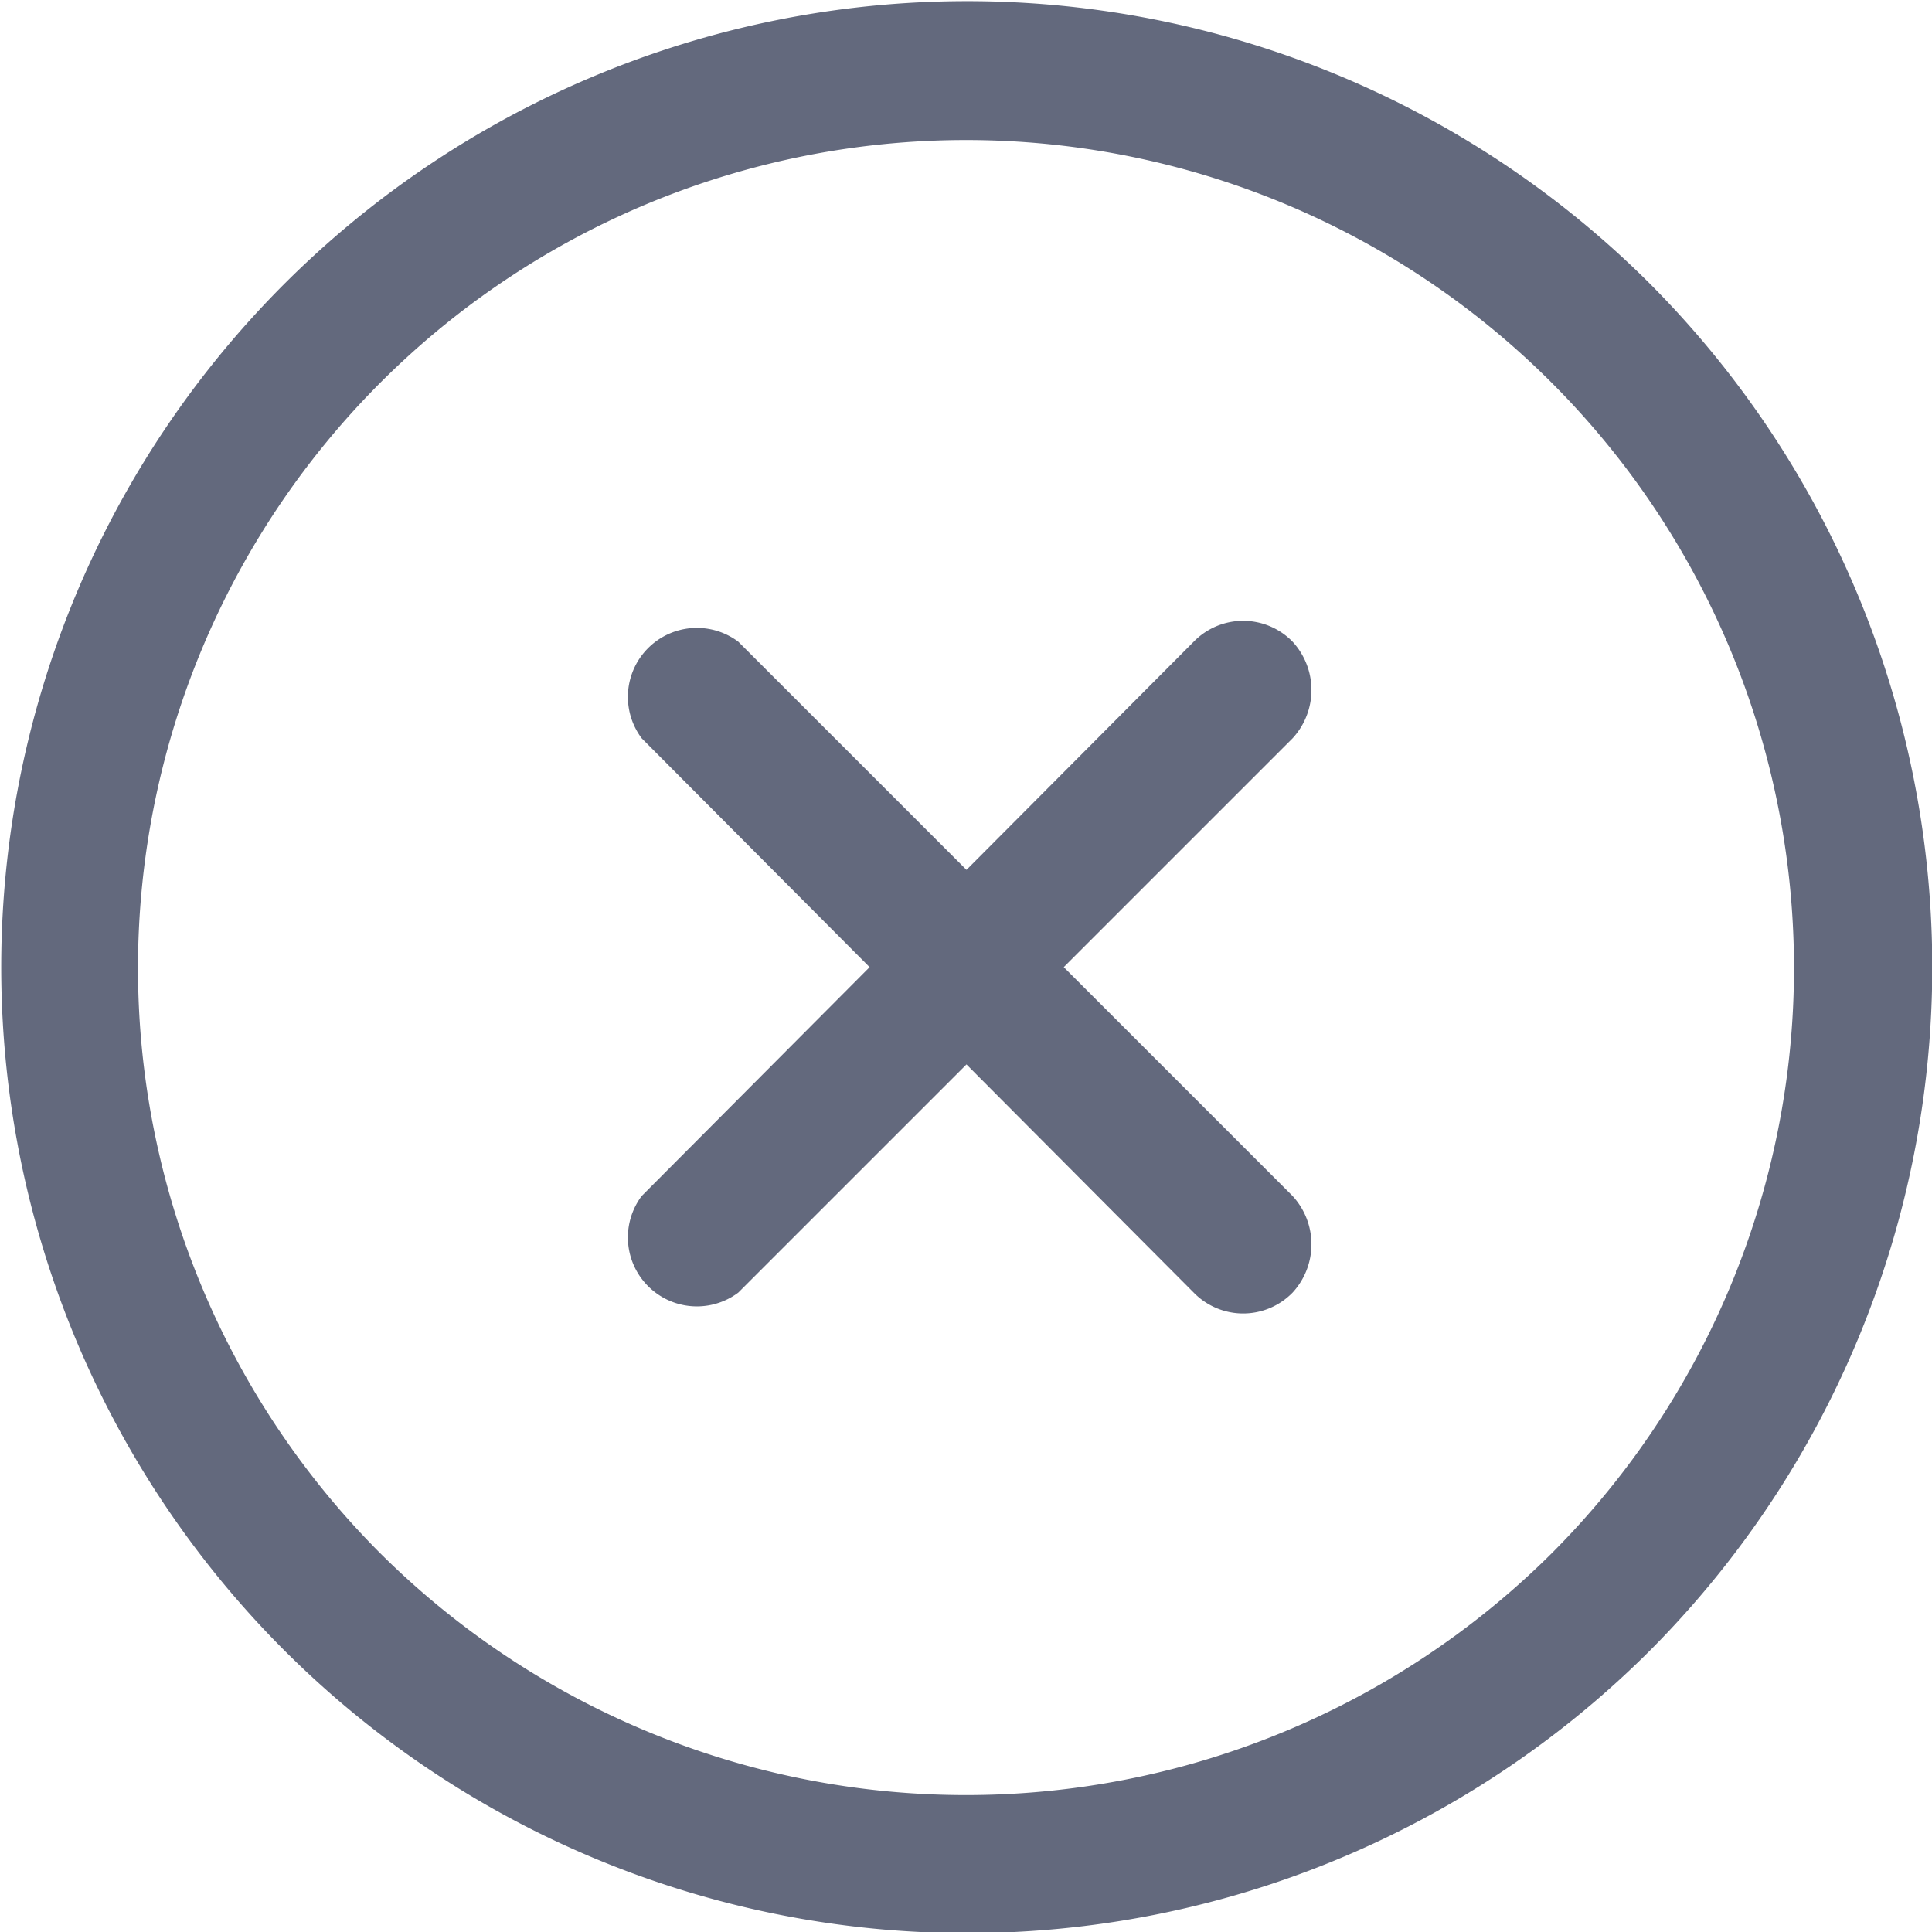
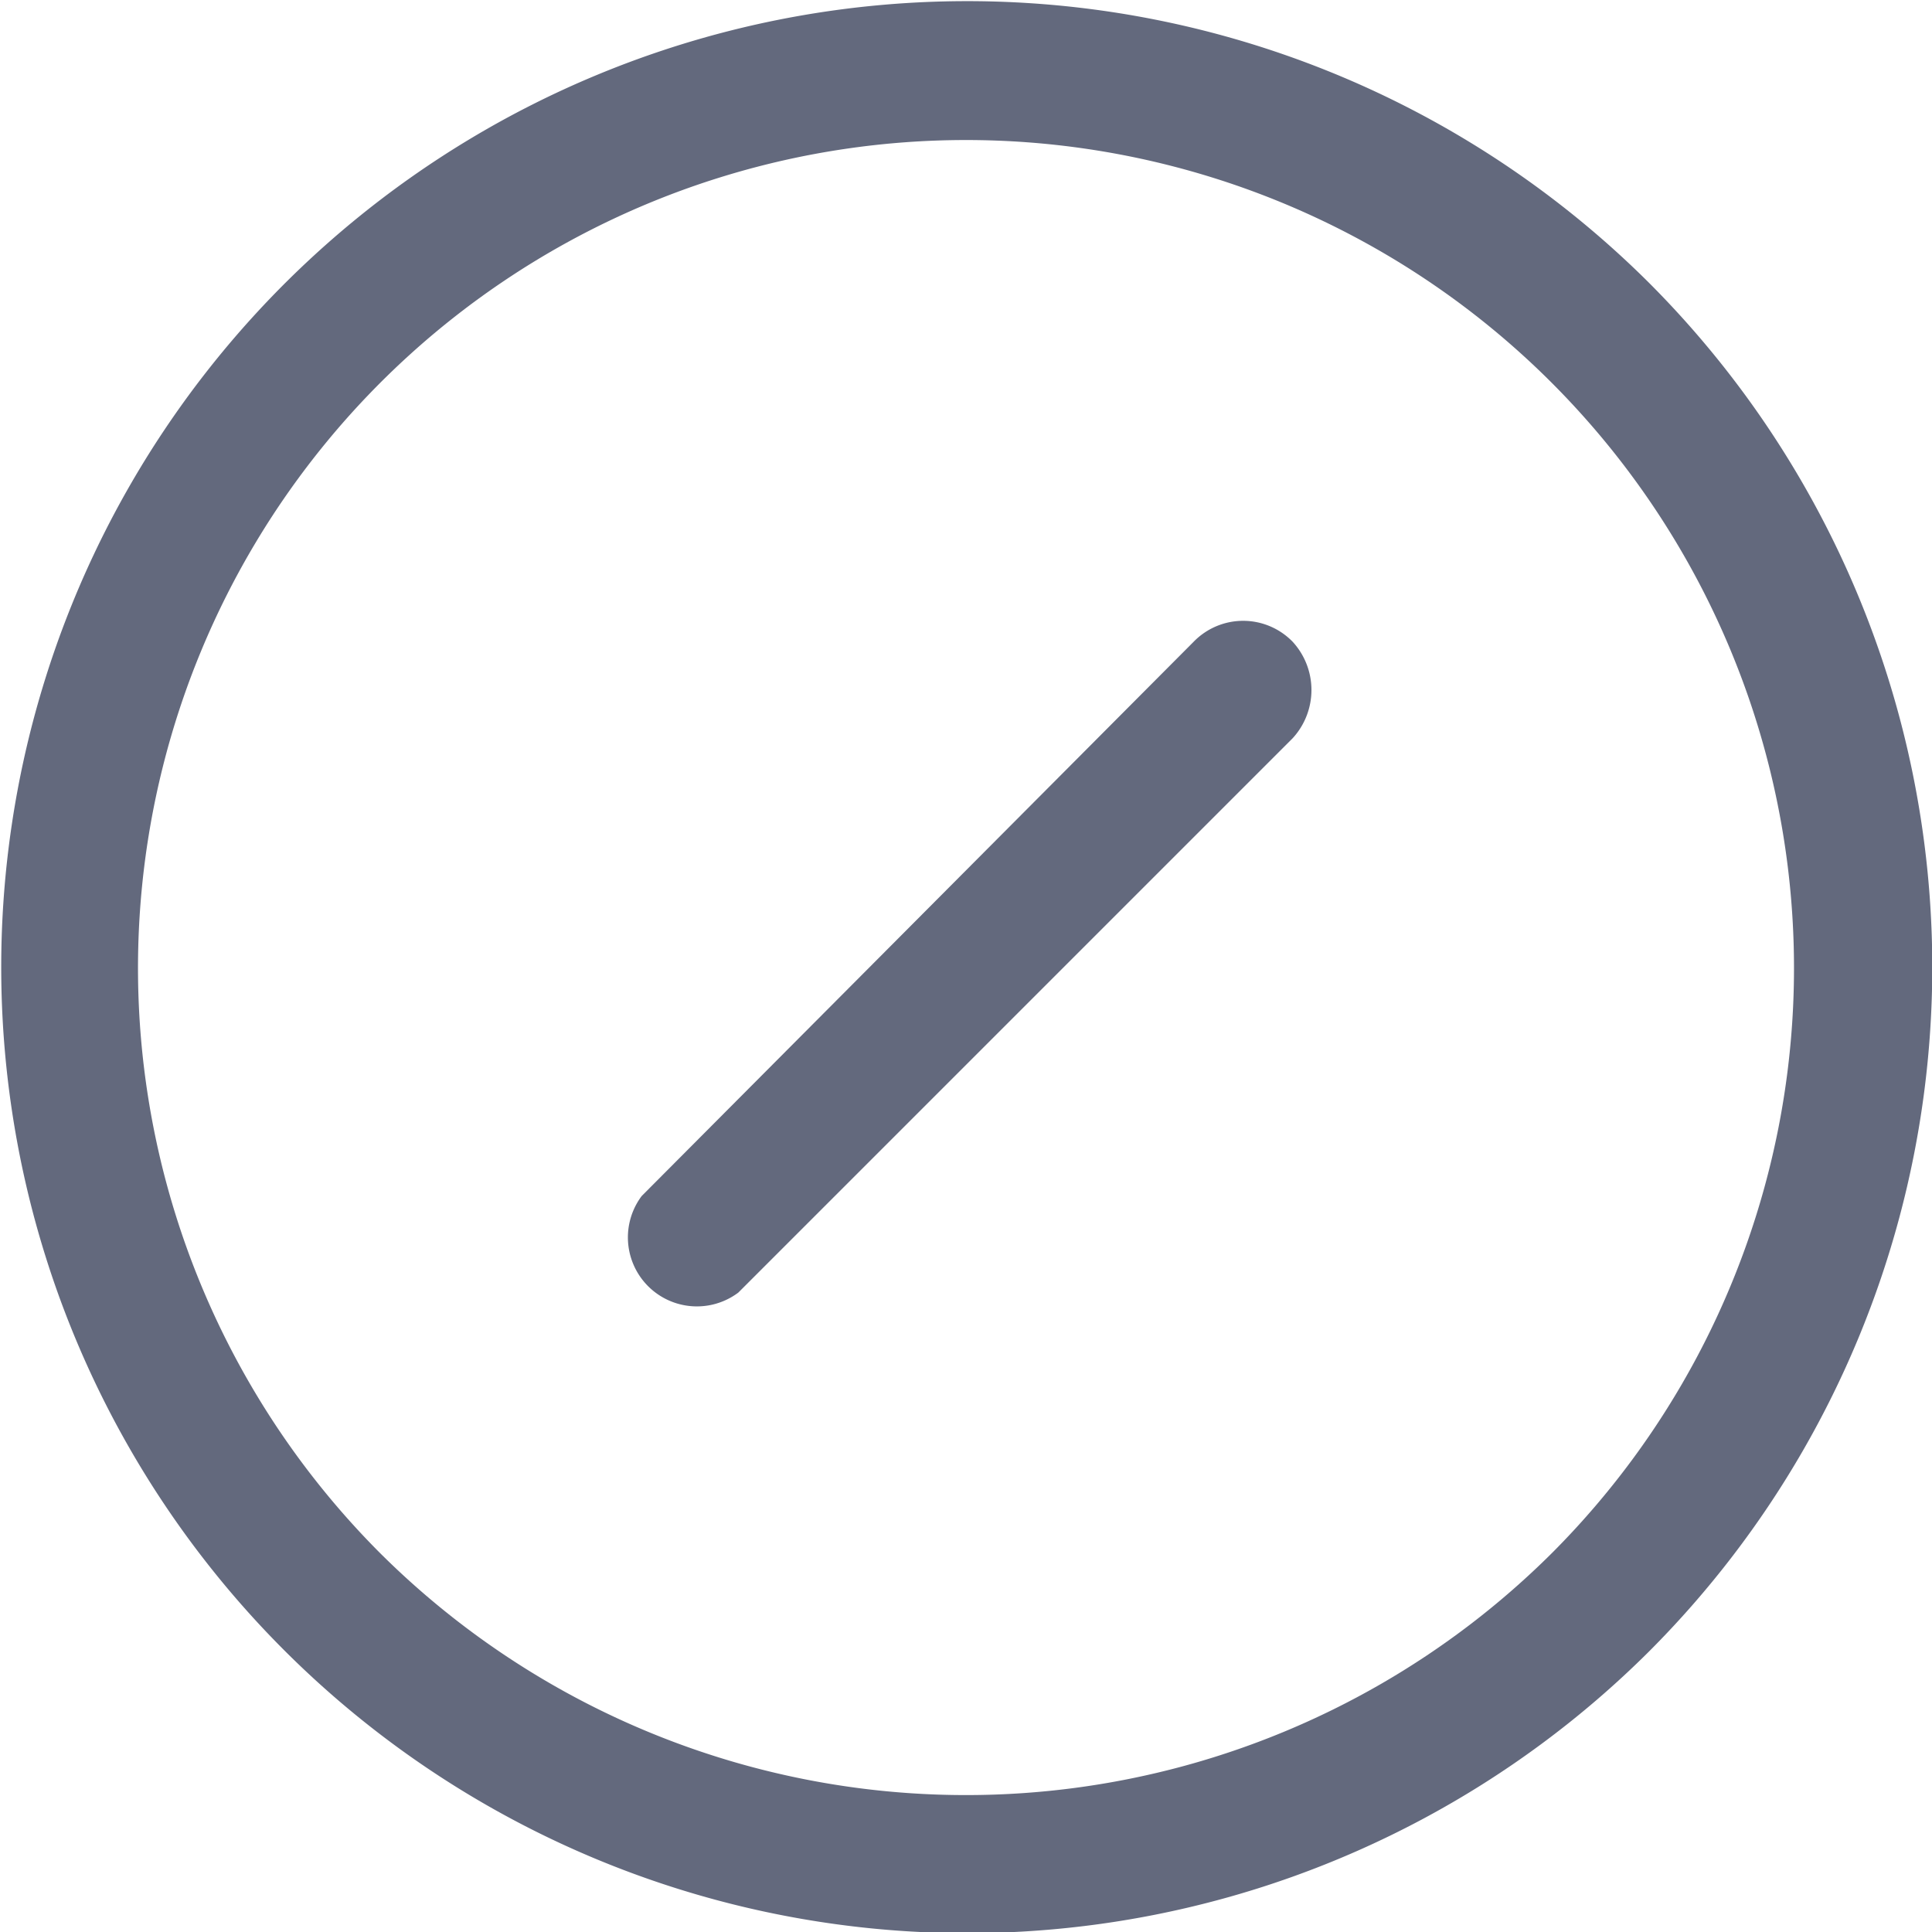
<svg xmlns="http://www.w3.org/2000/svg" viewBox="0 0 8.4 8.4">
  <defs>
    <style>.cls-1{fill:#63697d;fill-rule:evenodd;}</style>
  </defs>
  <title>Asset 1</title>
  <g id="Layer_2" data-name="Layer 2">
    <g id="Layer_1-2" data-name="Layer 1">
      <path class="cls-1" d="M7.17,1.23a4.2,4.2,0,1,0,0,5.95A4.21,4.21,0,0,0,7.17,1.23ZM1.65,6.75a3.6,3.6,0,1,1,5.1,0A3.61,3.61,0,0,1,1.65,6.75Z" />
      <path class="cls-1" d="M5.62,2.79a.3.3,0,0,0-.43,0L2.79,5.2a.3.3,0,0,0,.42.42L5.62,3.21A.31.31,0,0,0,5.62,2.79Z" />
-       <path class="cls-1" d="M5.62,5.2,3.21,2.79a.3.3,0,0,0-.42.42l2.4,2.41a.3.3,0,0,0,.43,0A.31.31,0,0,0,5.62,5.2Z" />
    </g>
  </g>
</svg>